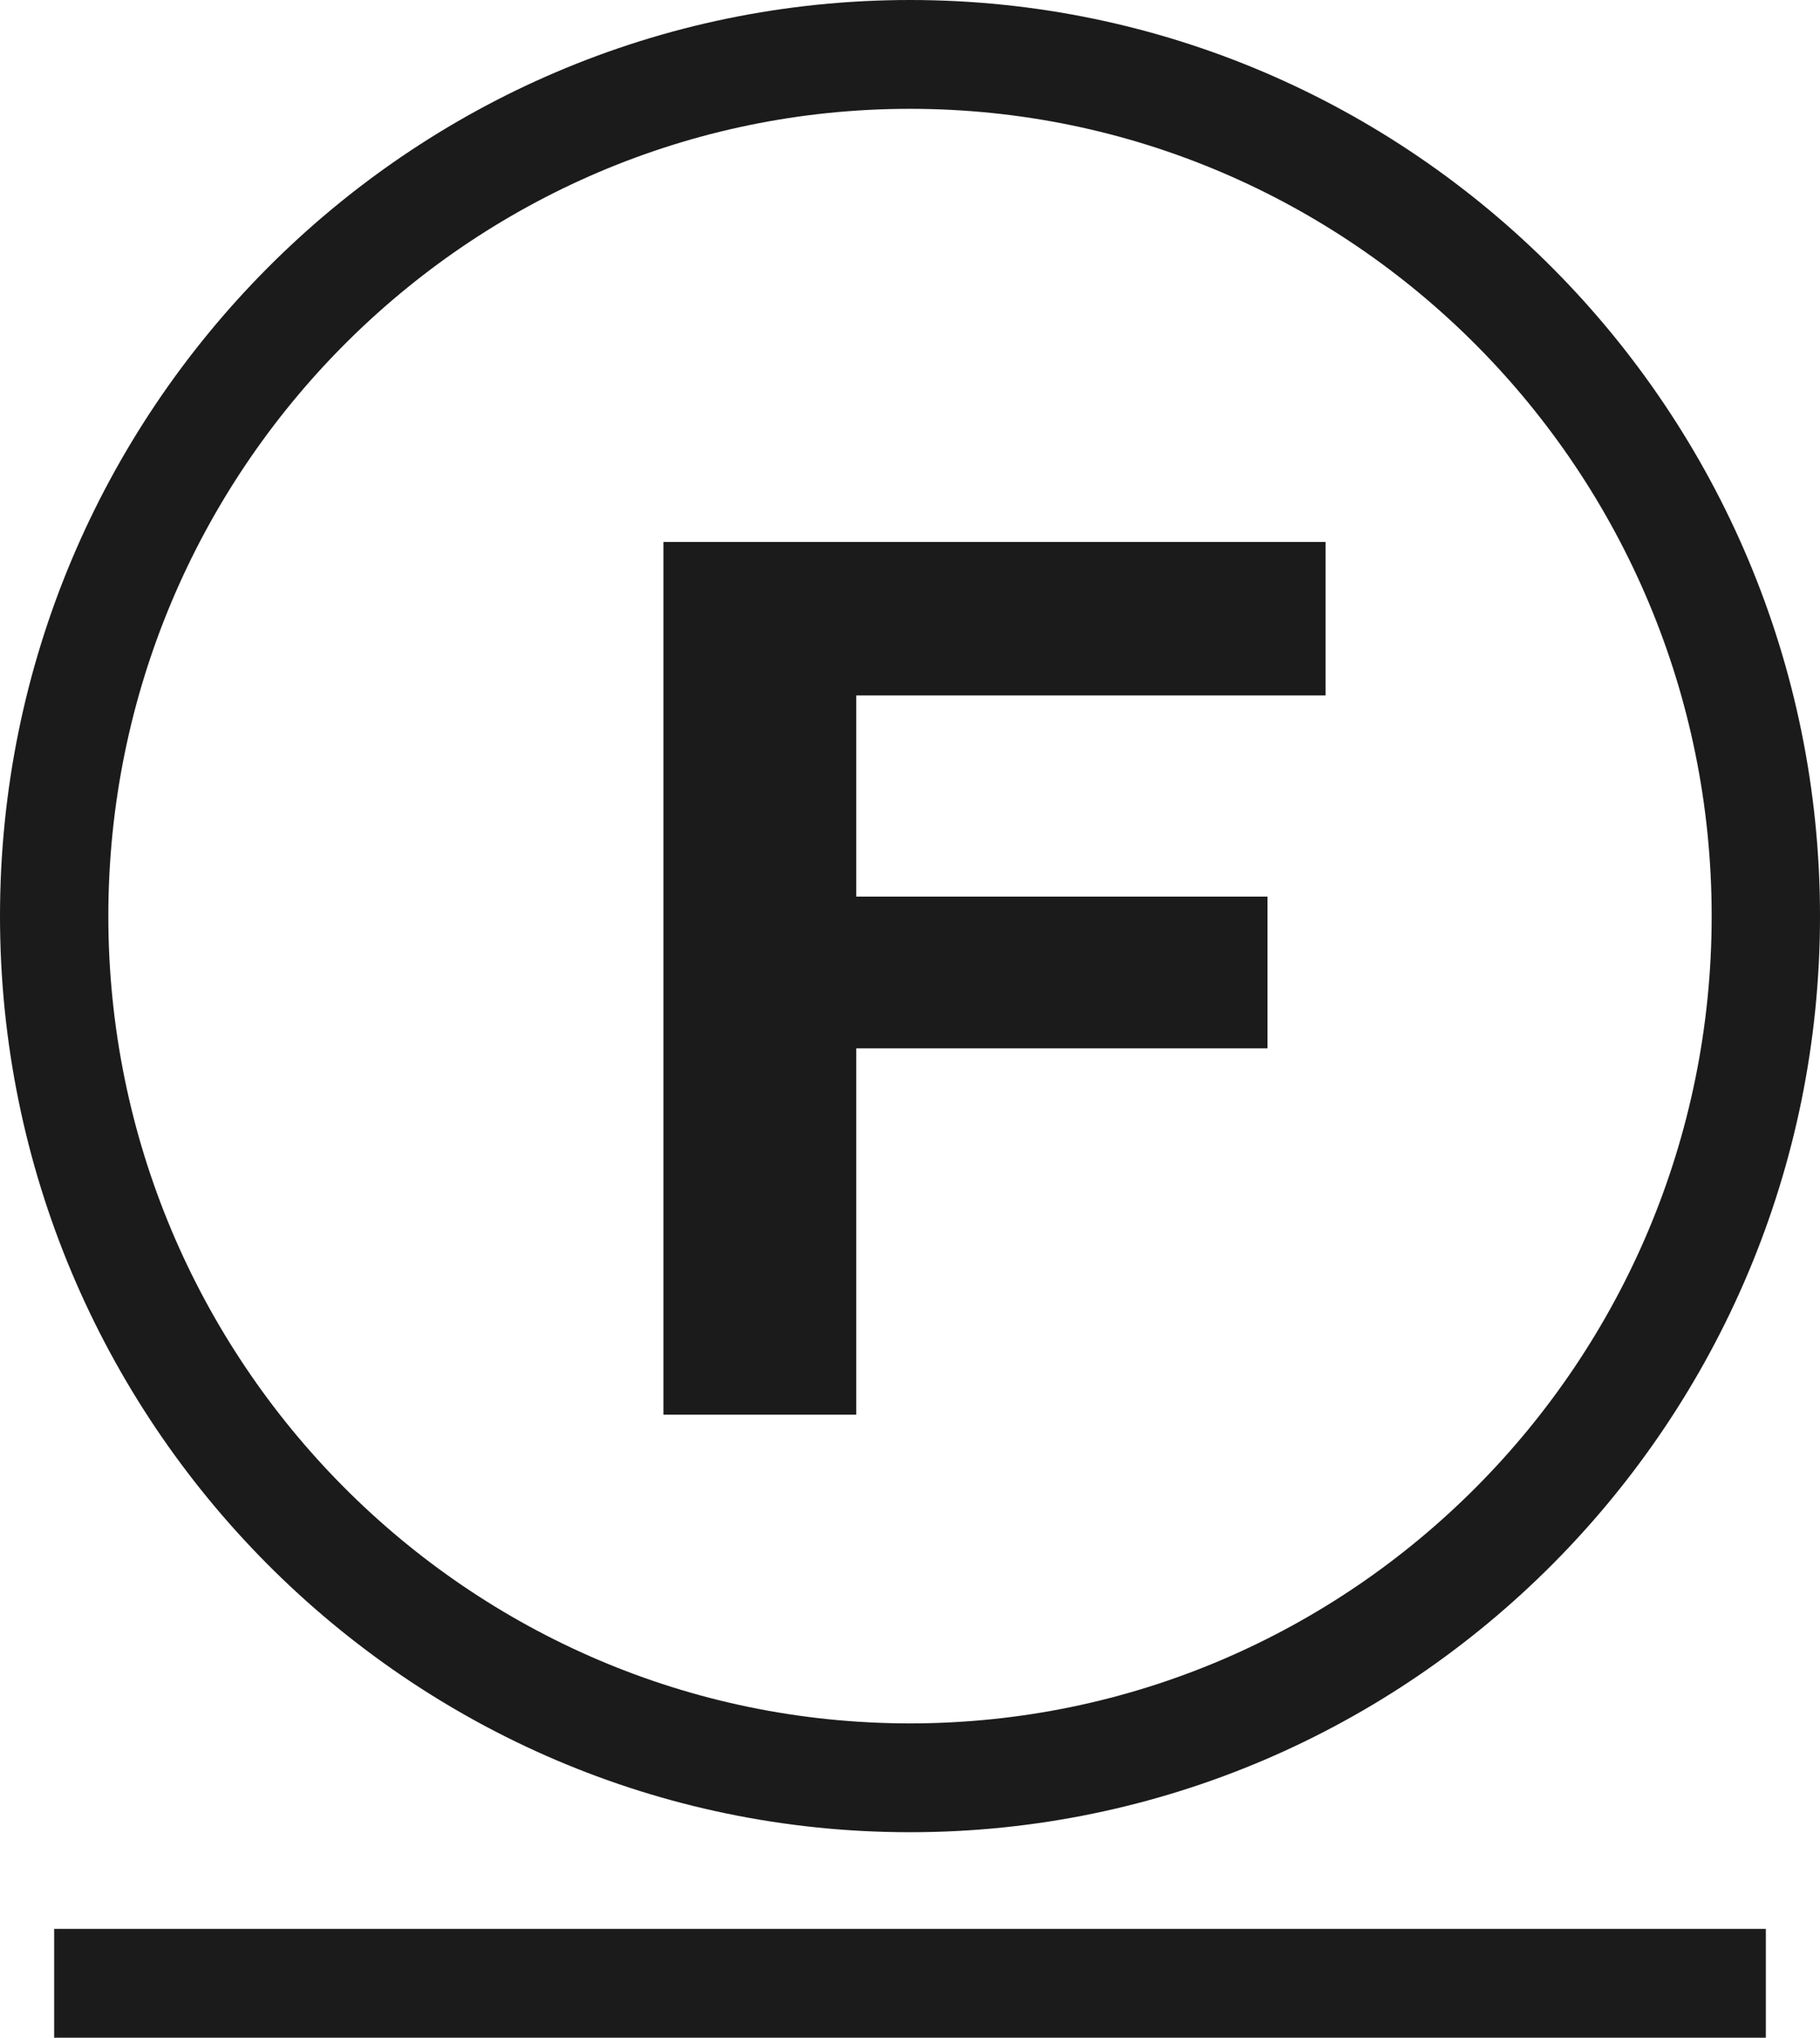
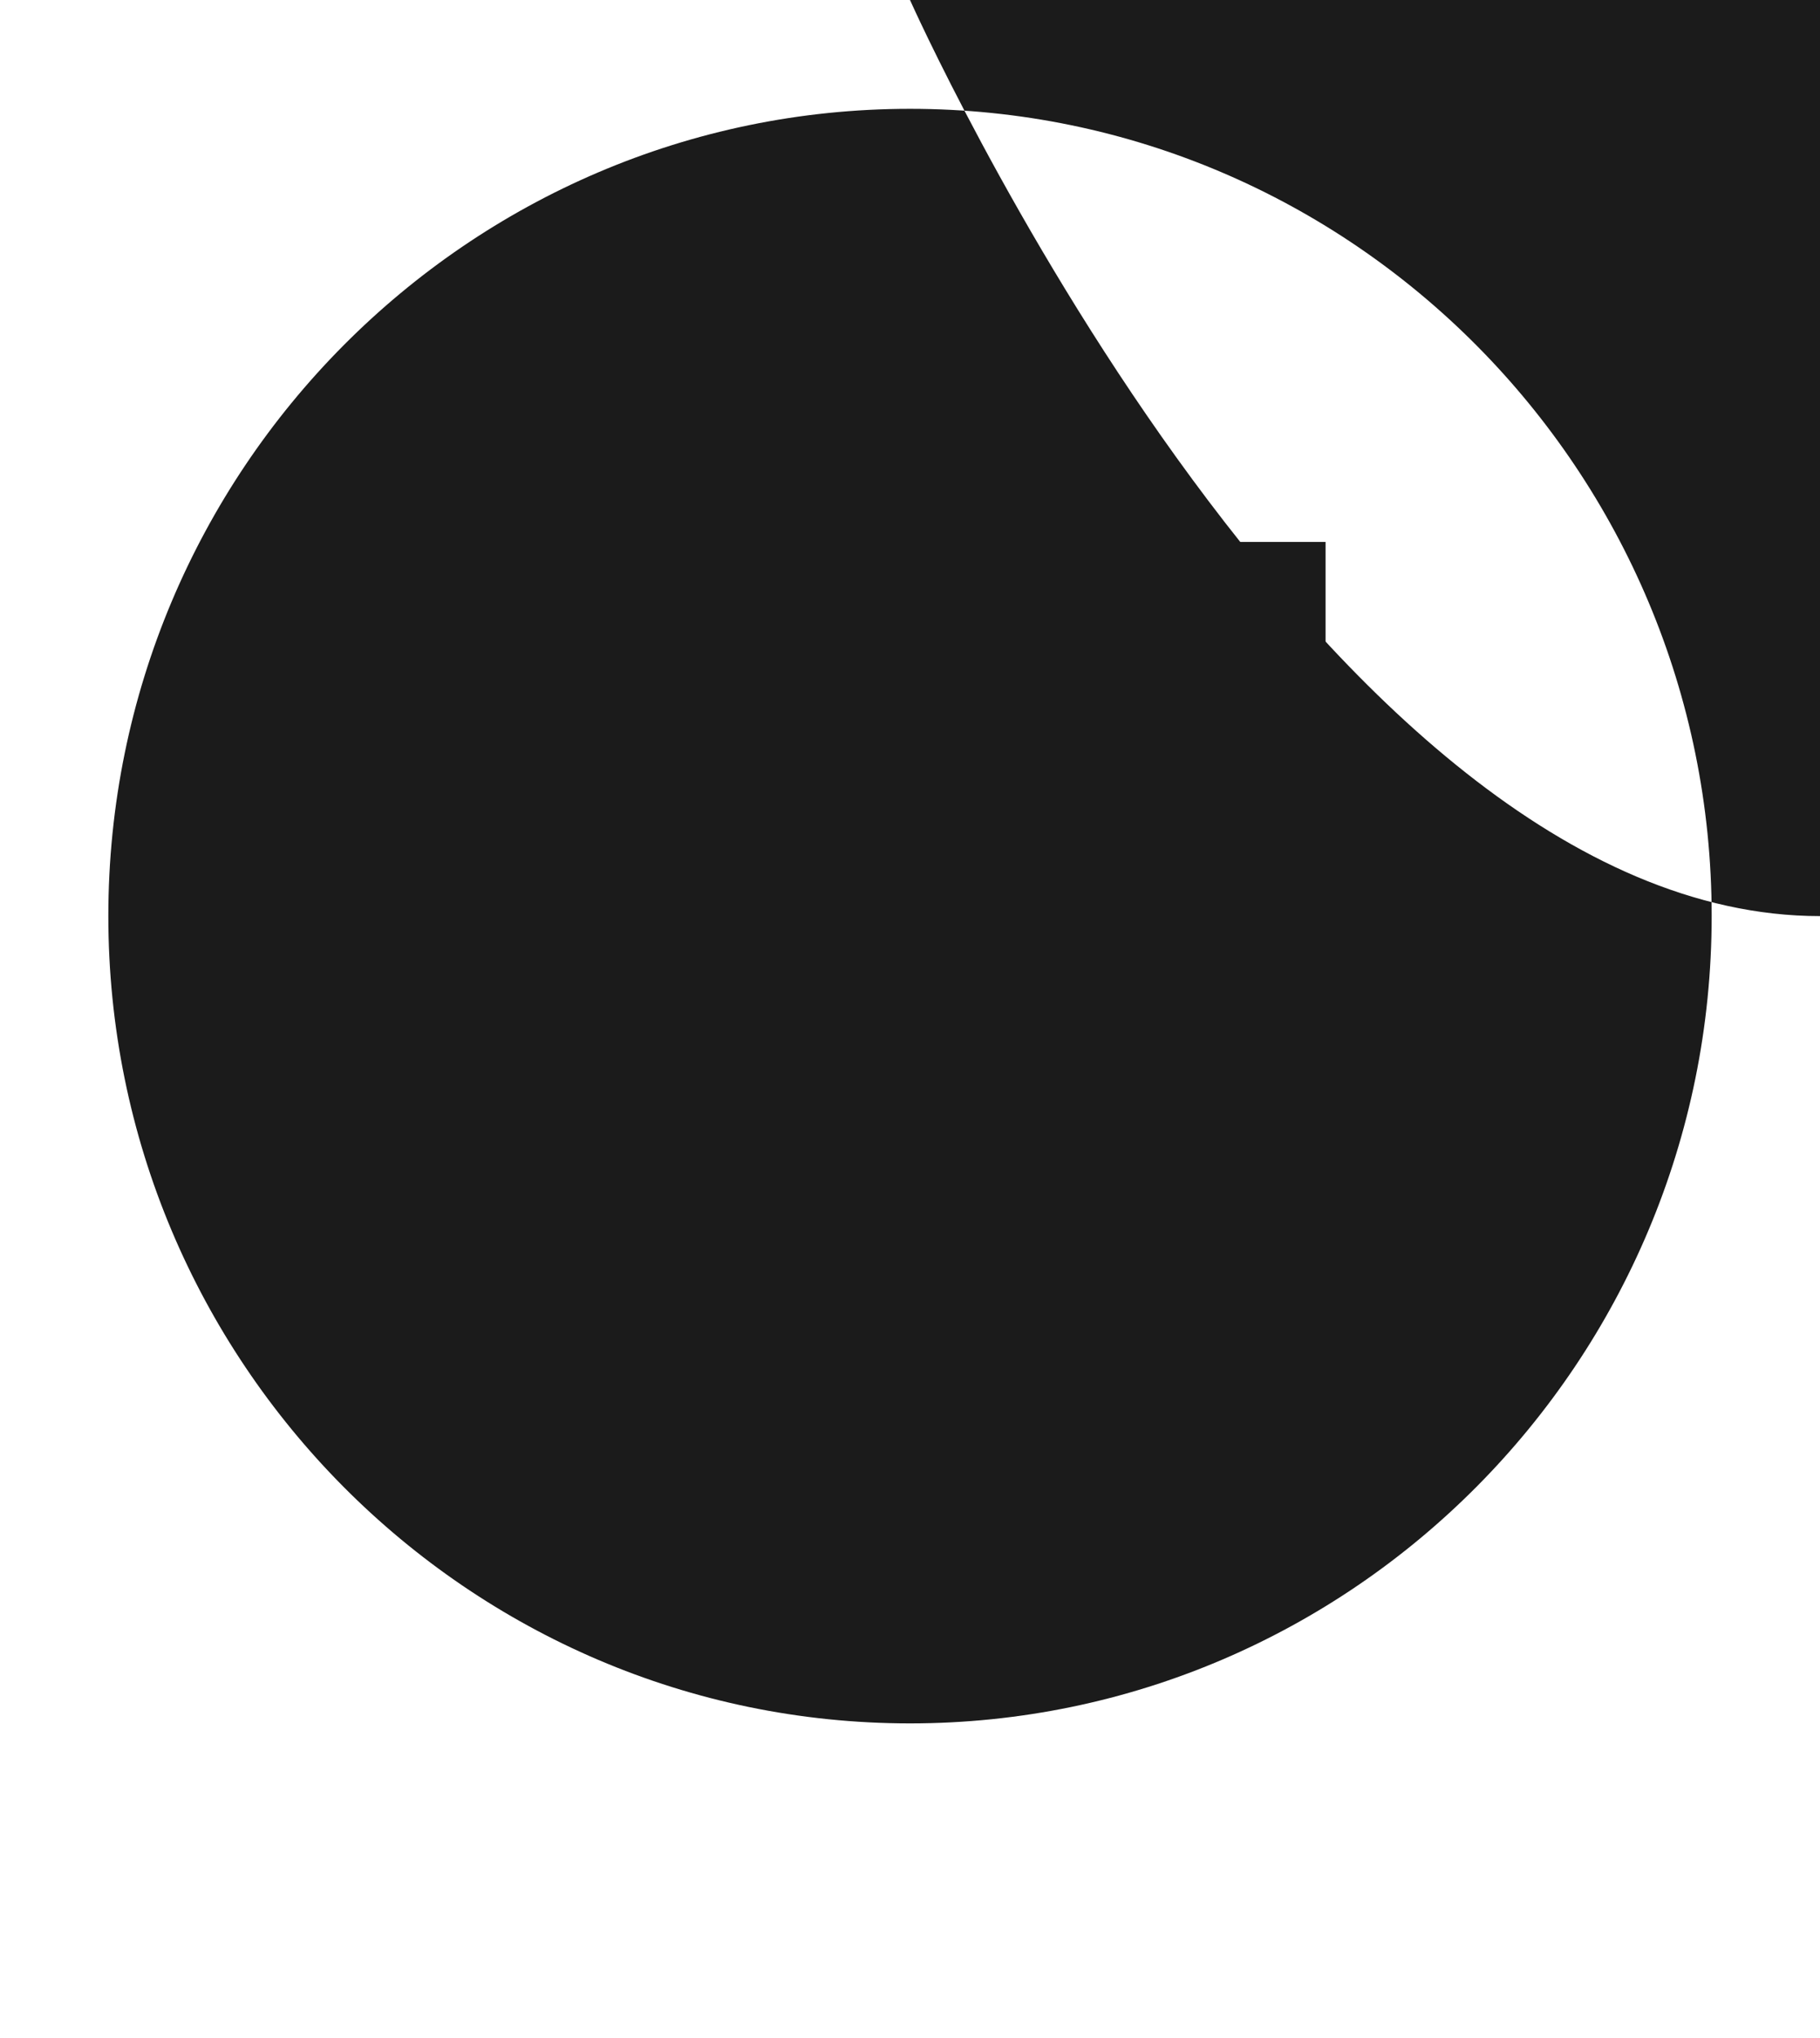
<svg xmlns="http://www.w3.org/2000/svg" id="_レイヤー_2" data-name="レイヤー 2" viewBox="0 0 42 47">
  <defs>
    <style>
      .cls-1 {
        fill: #1b1b1b;
        stroke-width: 0px;
      }
    </style>
  </defs>
  <g id="_レイヤー_2-2" data-name="レイヤー 2">
    <g>
-       <path class="cls-1" d="M21,0C9.42,0,0,9.48,0,21.13s9.42,21.13,21,21.13,21-9.48,21-21.13S32.58,0,21,0ZM21,39.75c-10.2,0-18.5-8.35-18.5-18.62S10.8,2.51,21,2.51s18.5,8.35,18.5,18.62-8.3,18.62-18.5,18.62Z" />
+       <path class="cls-1" d="M21,0s9.42,21.13,21,21.13,21-9.48,21-21.13S32.58,0,21,0ZM21,39.75c-10.2,0-18.5-8.35-18.5-18.62S10.8,2.51,21,2.51s18.5,8.35,18.5,18.62-8.3,18.62-18.5,18.62Z" />
      <polygon class="cls-1" points="15.31 32.63 19.76 32.63 19.76 24.18 29.25 24.18 29.25 20.68 19.76 20.68 19.76 16.04 30.59 16.04 30.59 12.5 15.31 12.5 15.31 32.63" />
-       <rect class="cls-1" x="1.25" y="44.49" width="39.5" height="2.51" />
    </g>
  </g>
</svg>